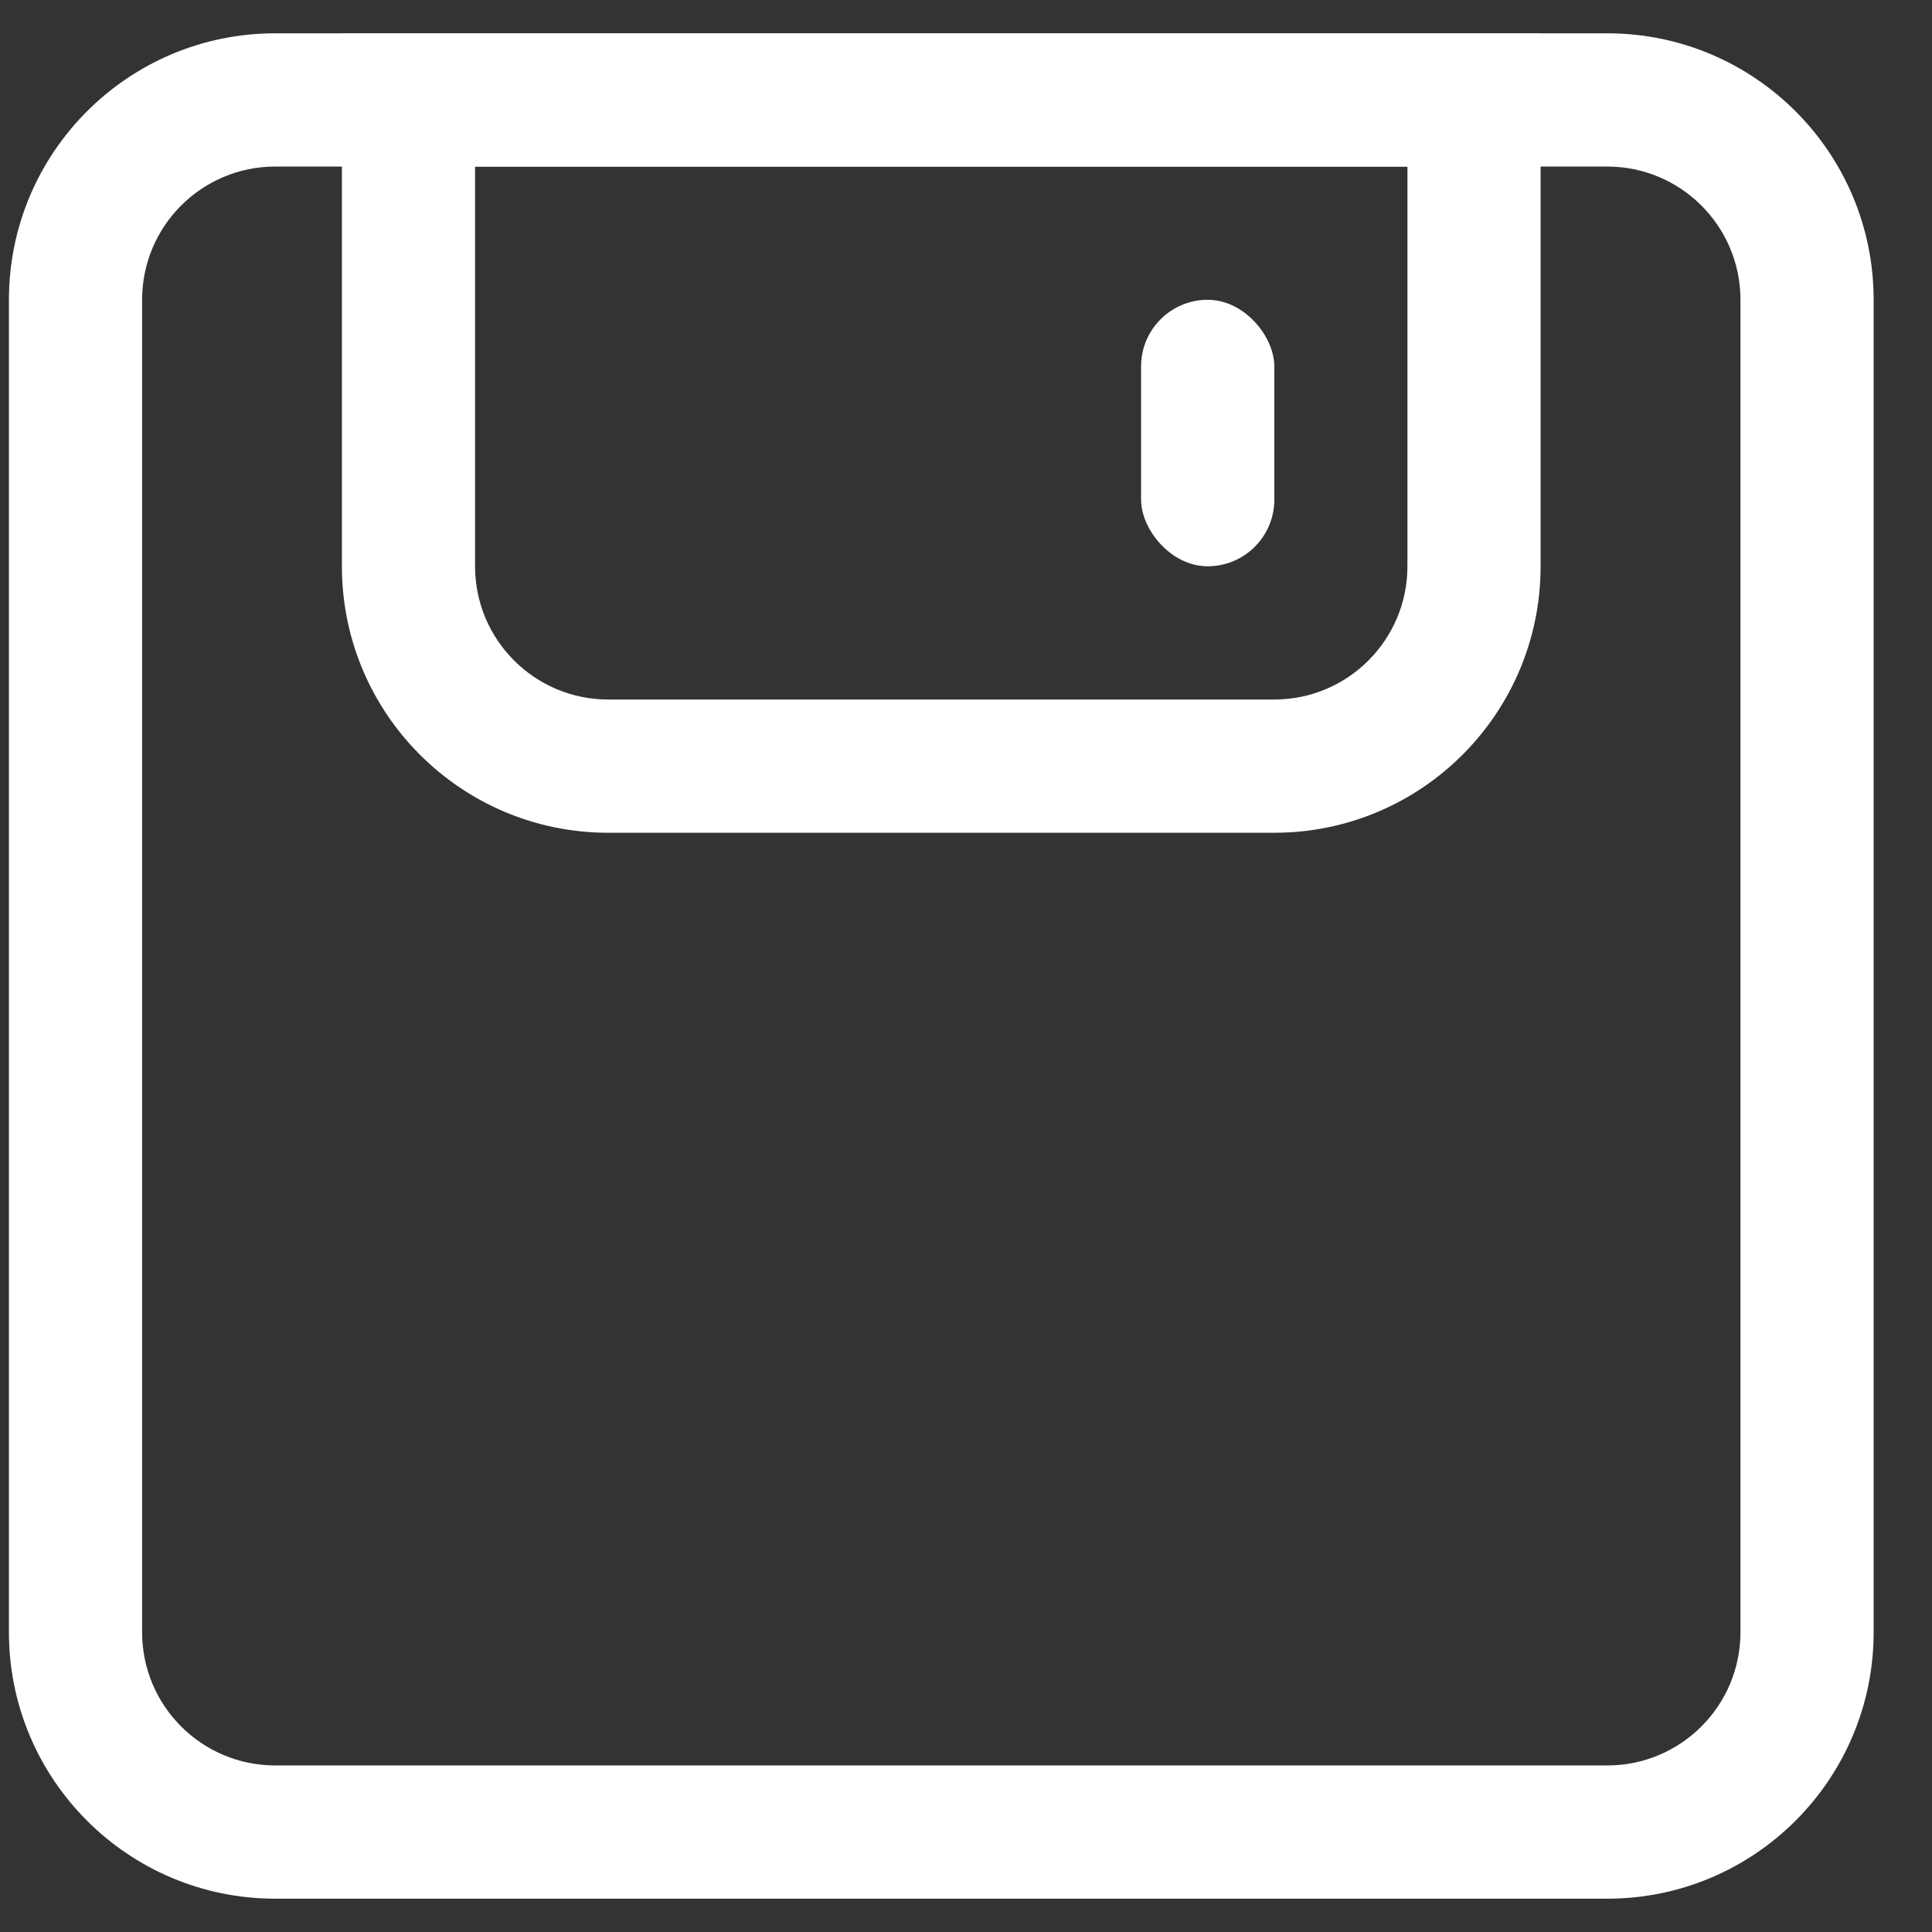
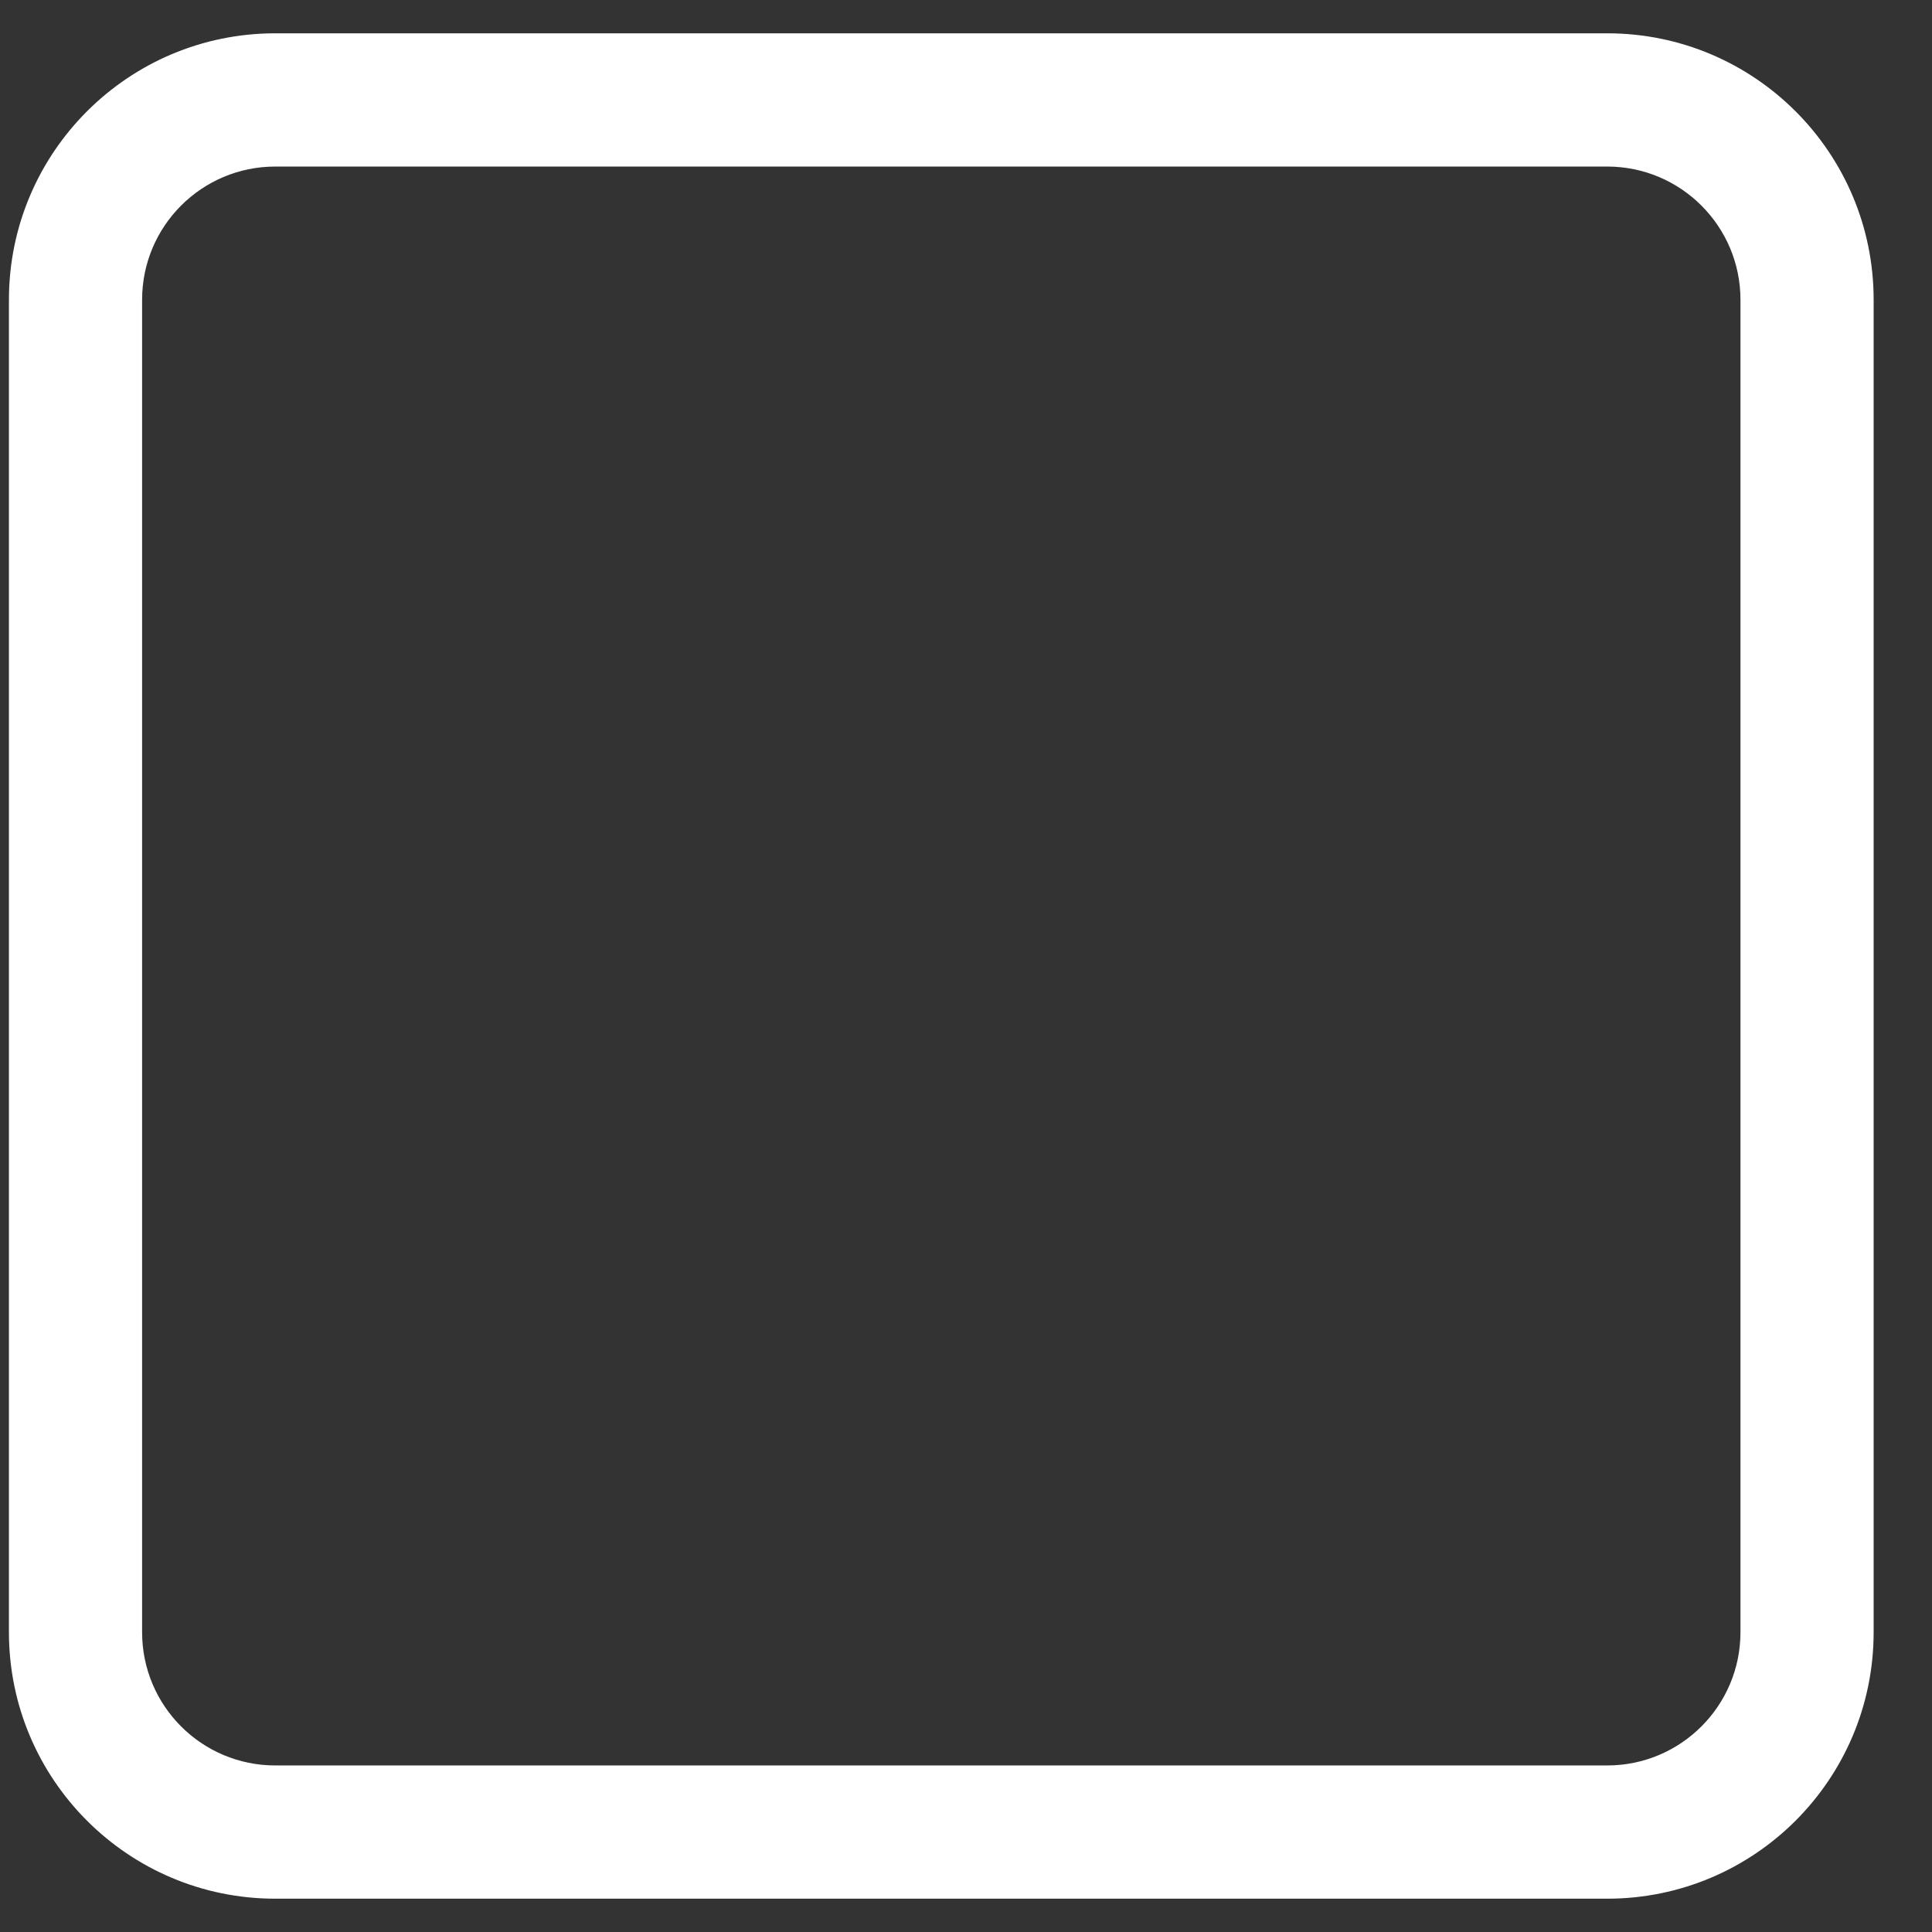
<svg xmlns="http://www.w3.org/2000/svg" width="29" height="29" viewBox="0 0 29 29" fill="none">
  <rect x="0" y="0" width="29" height="29" fill="#333333" stroke="none" />
  <path fill-rule="evenodd" clip-rule="evenodd" d="M24.125 2.5H4.132C3.028 2.5 2.133 3.395 2.133 4.5V24.5C2.133 25.605 3.028 26.5 4.132 26.5H24.125C25.229 26.5 26.125 25.605 26.125 24.5V4.5C26.125 3.395 25.229 2.5 24.125 2.5ZM4.132 0.5C1.924 0.5 0.134 2.291 0.134 4.5V24.5C0.134 26.709 1.924 28.5 4.132 28.5H24.125C26.334 28.5 28.124 26.709 28.124 24.5V4.5C28.124 2.291 26.334 0.5 24.125 0.5H4.132Z" fill="white" />
-   <path fill-rule="evenodd" clip-rule="evenodd" d="M21.126 2.5H7.131V8.5C7.131 9.605 8.026 10.5 9.13 10.5H19.127C20.231 10.5 21.126 9.605 21.126 8.5V2.5ZM5.132 0.5V8.5C5.132 10.709 6.922 12.5 9.13 12.5H19.127C21.335 12.5 23.125 10.709 23.125 8.5V0.5H5.132Z" fill="white" />
-   <rect x="17.128" y="4.5" width="2" height="4" rx="1" fill="white" />
</svg>